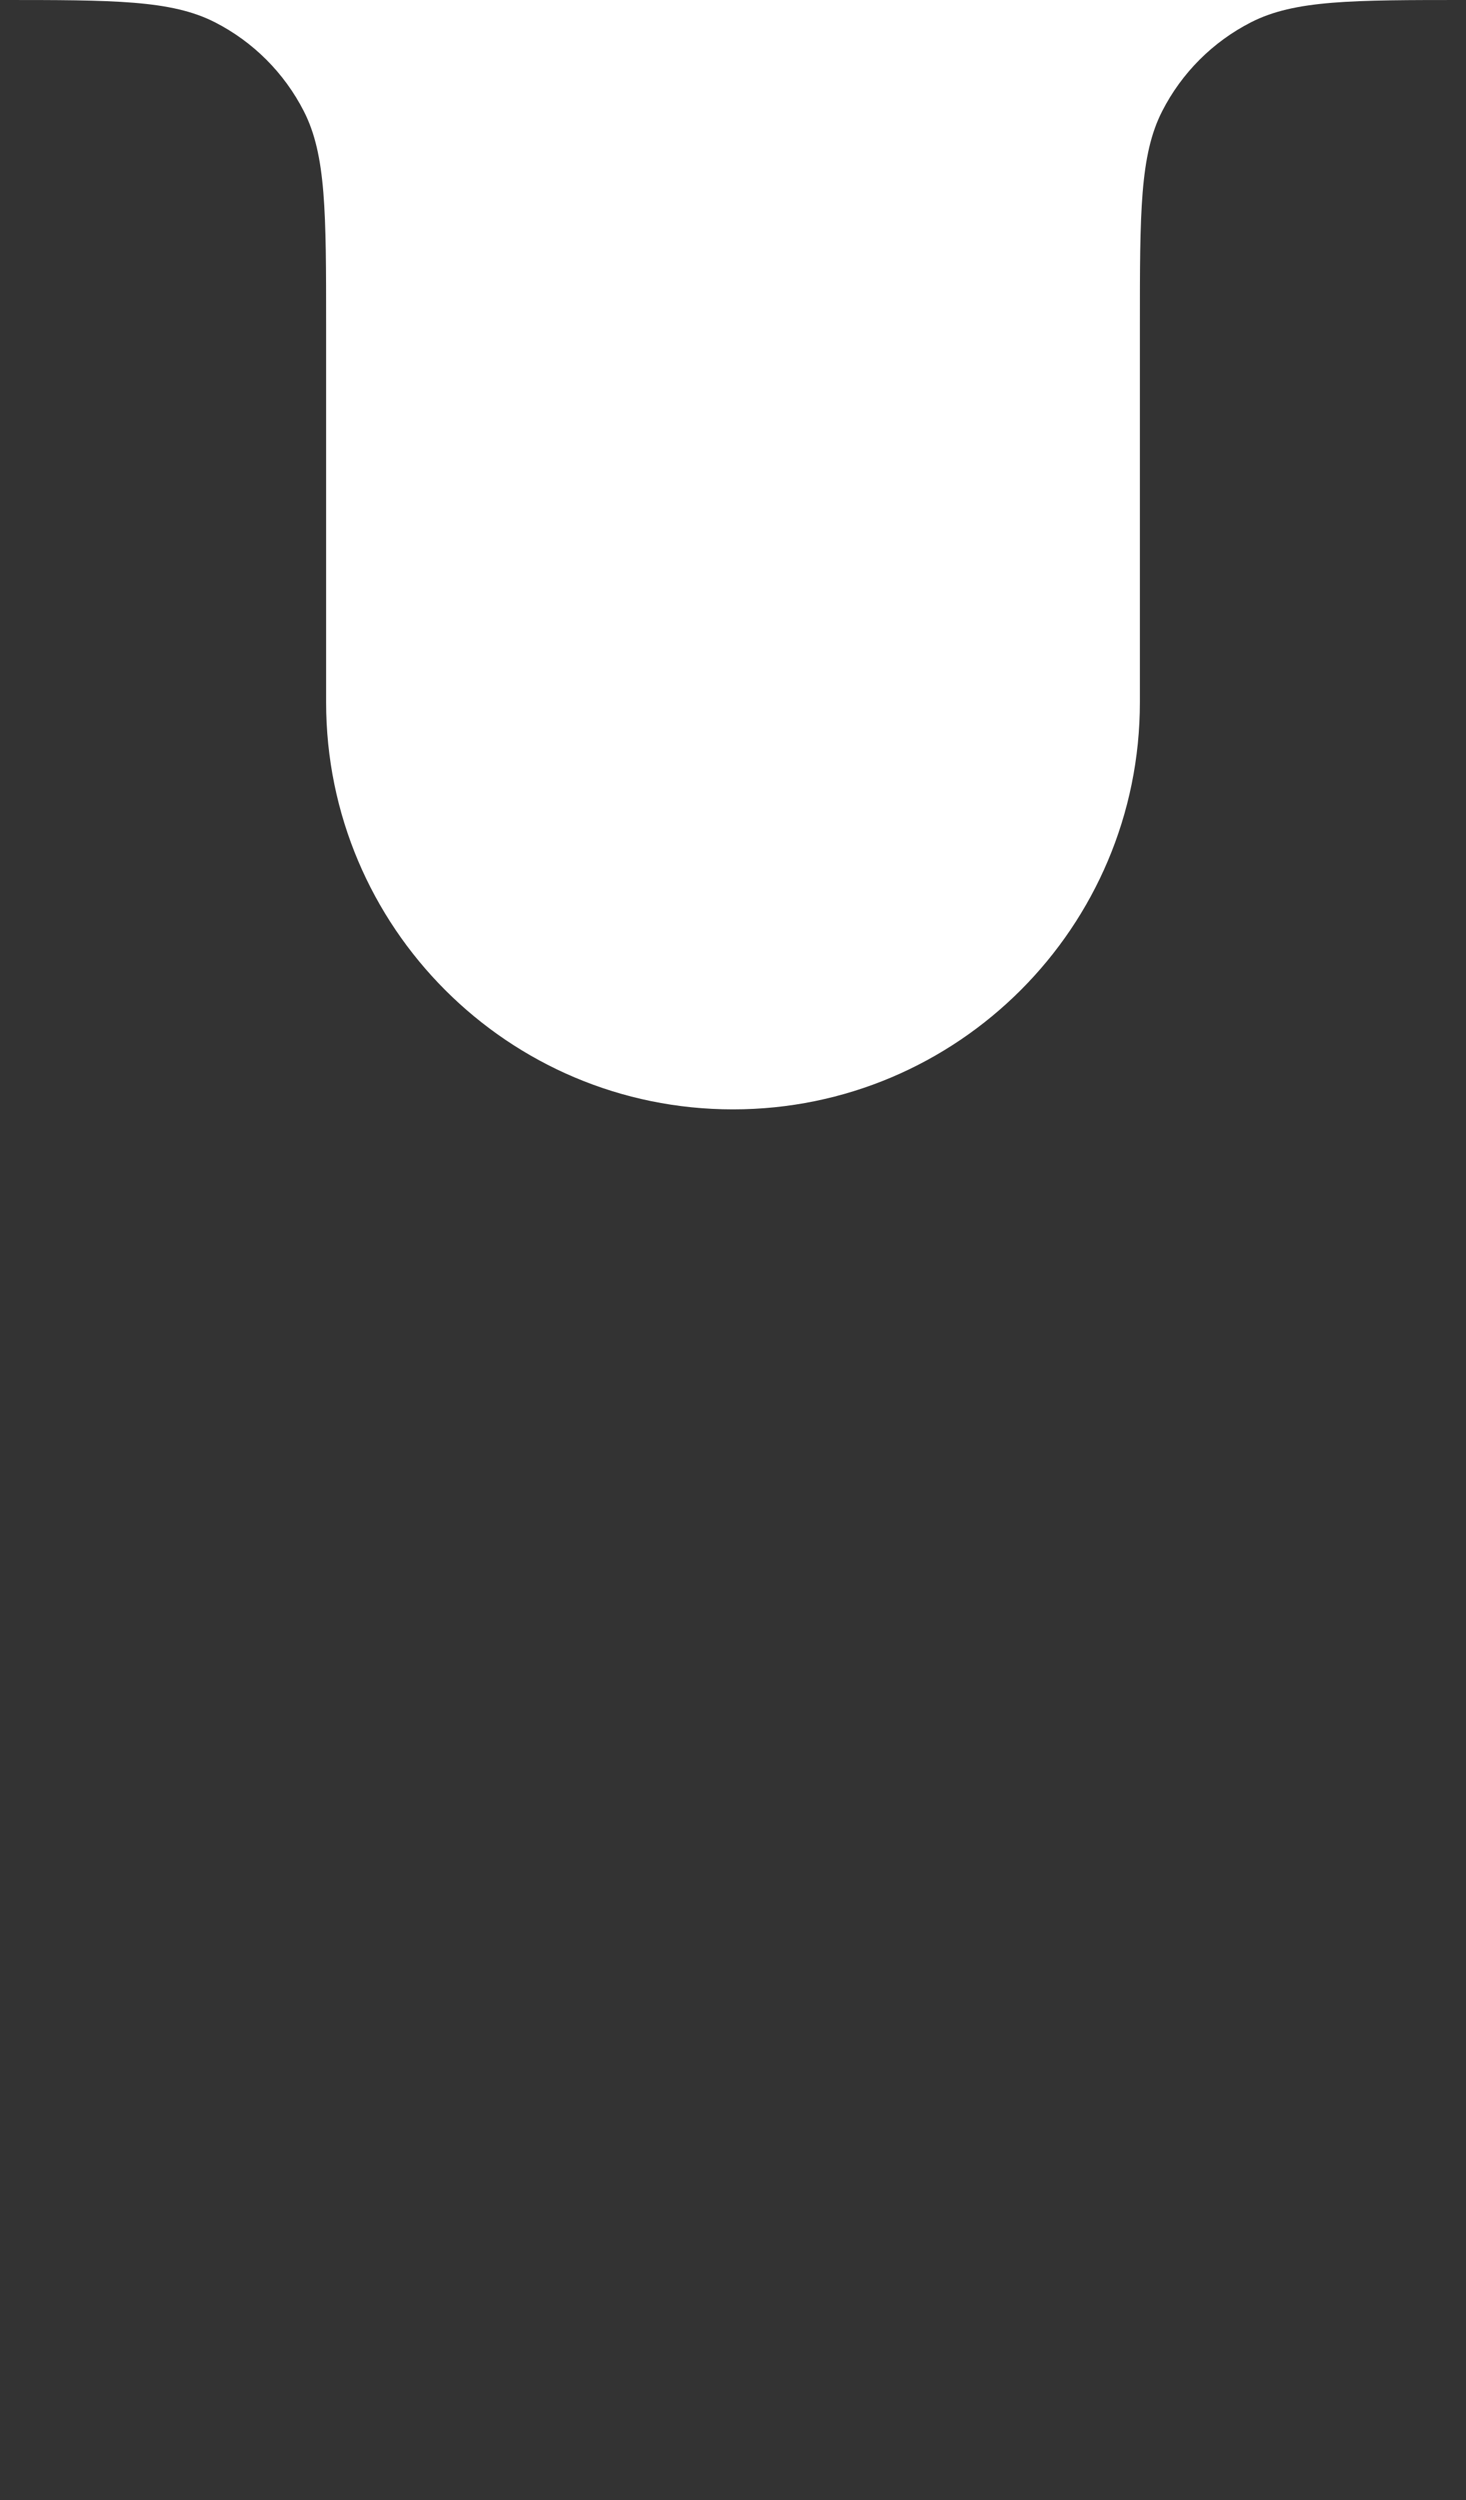
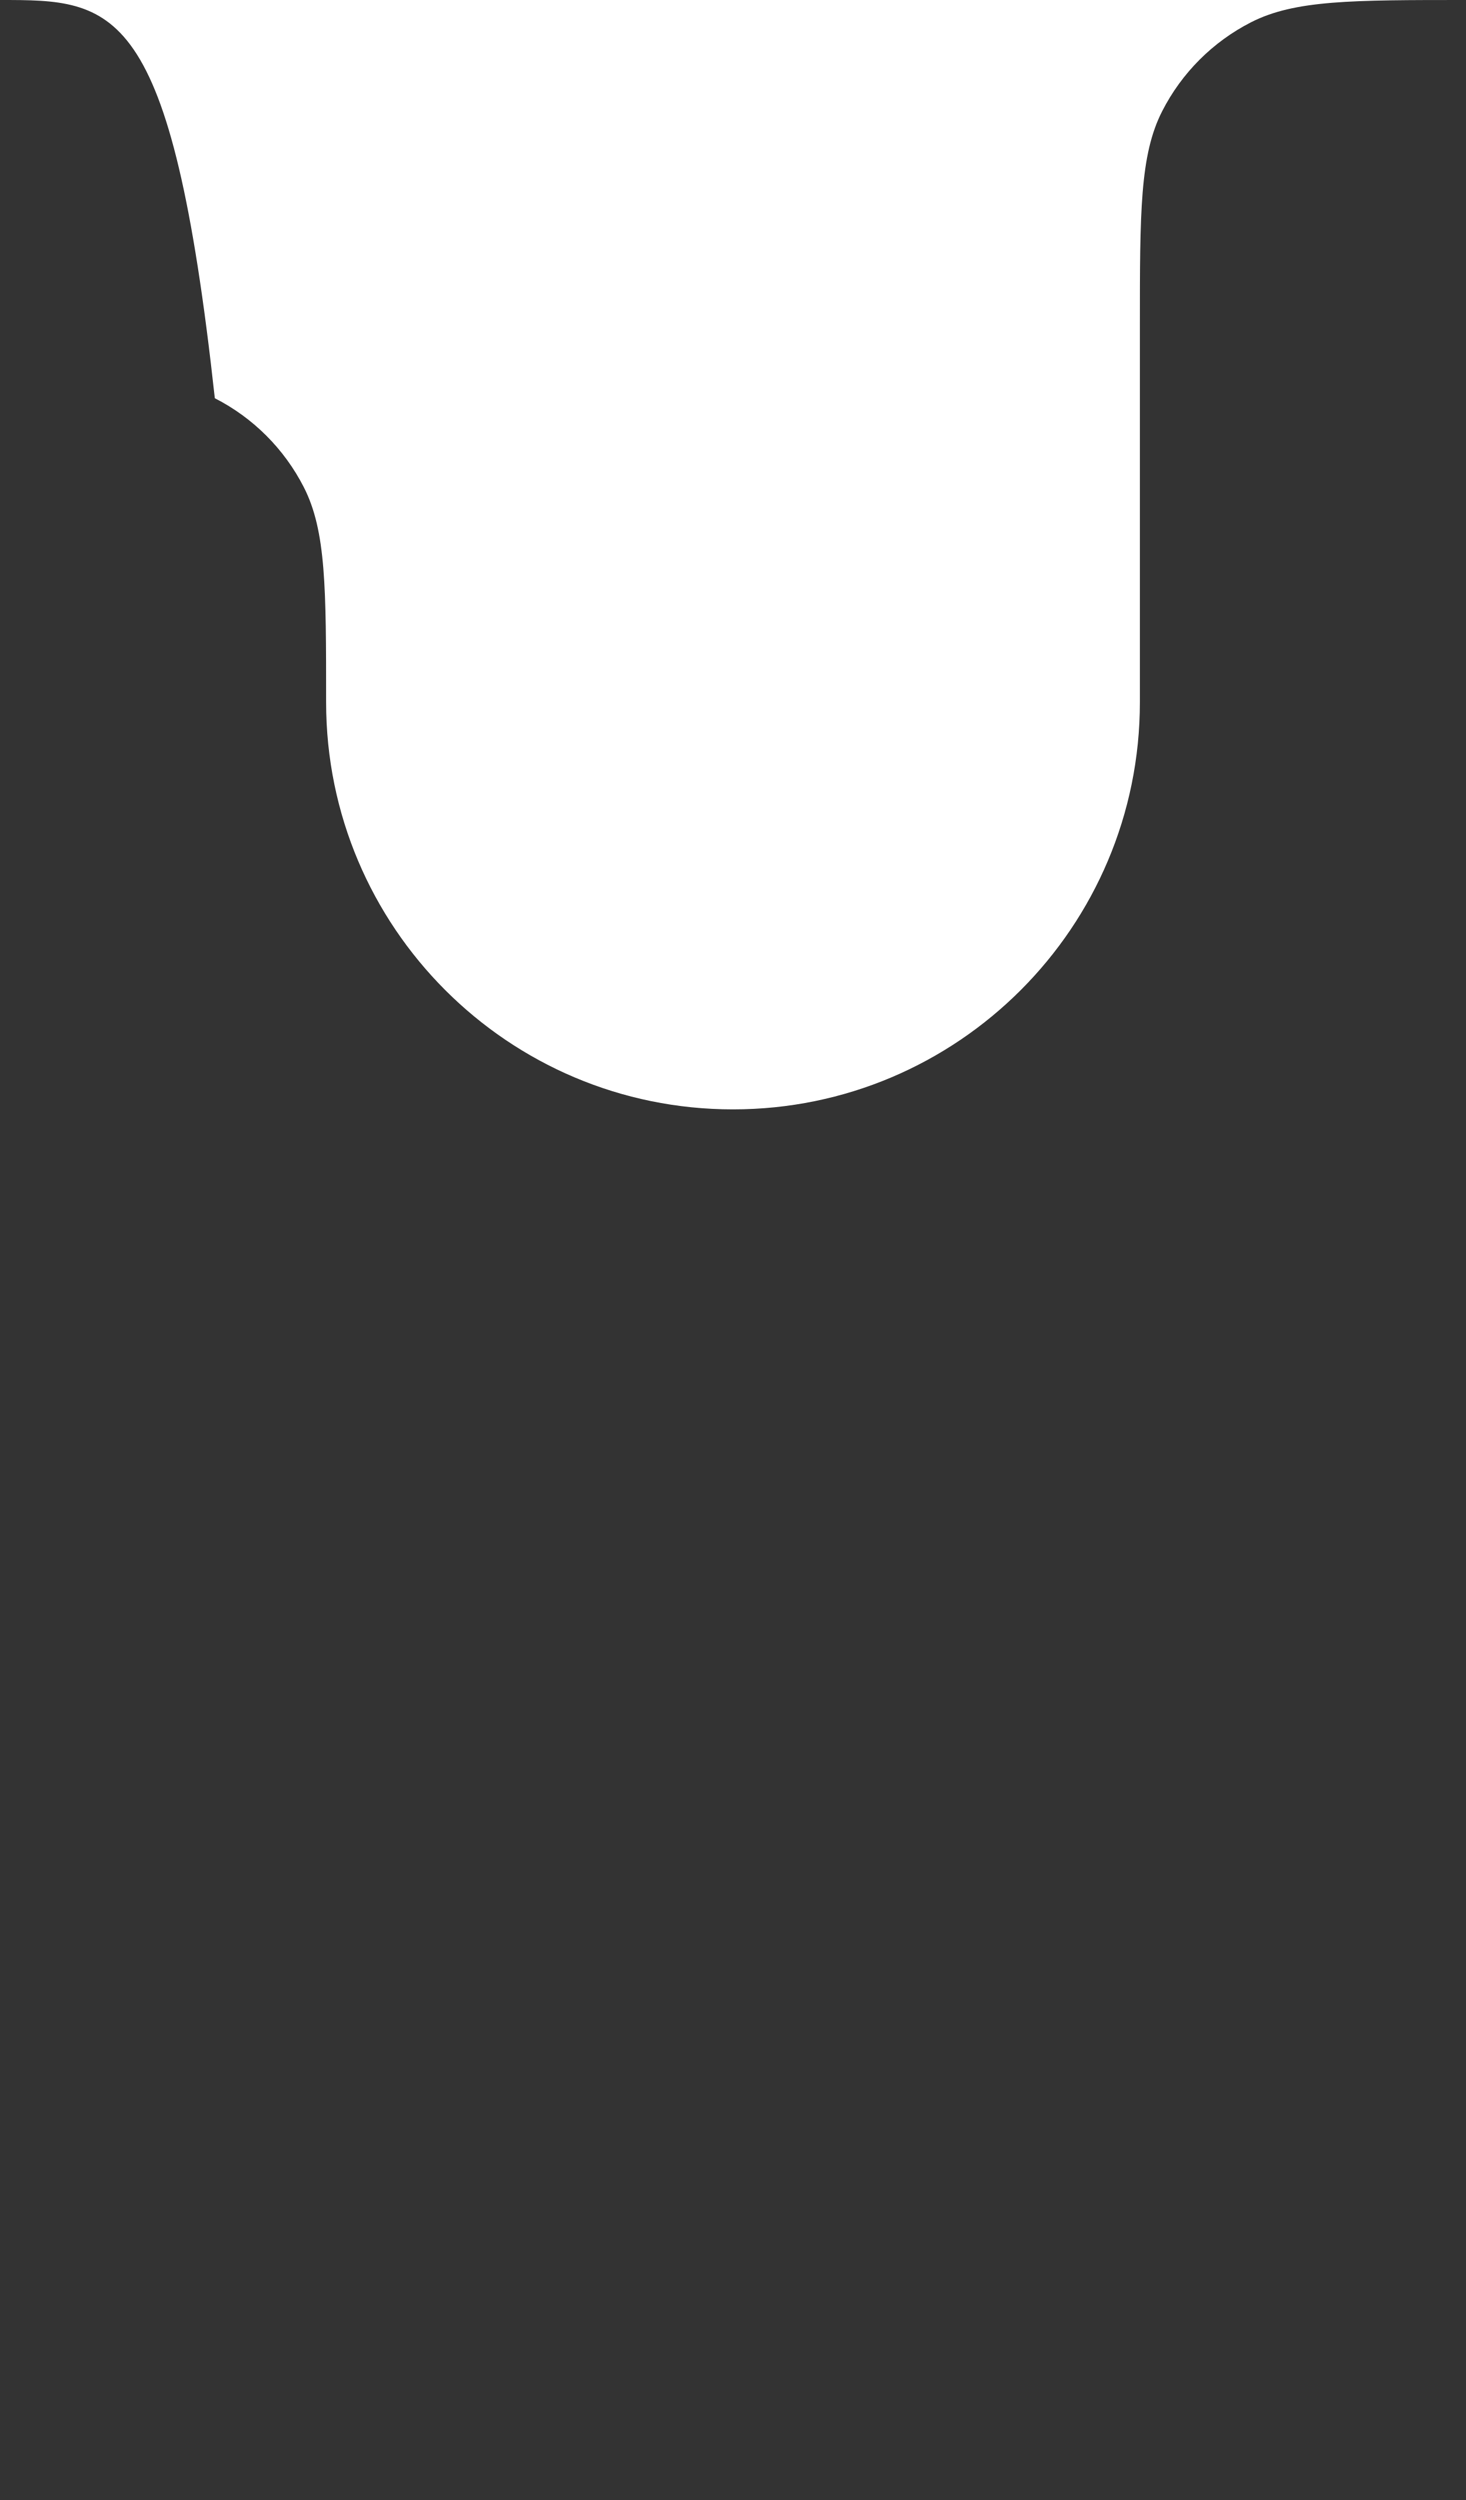
<svg xmlns="http://www.w3.org/2000/svg" id="Layer_1" data-name="Layer 1" viewBox="0 0 359.63 613">
  <rect x="0" y="0" width="359.63" height="613" fill="#333333" stroke="none" />
  <defs>
    <style>
      .cls-1 {
        fill: #fff;
        fill-rule: evenodd;
      }
    </style>
  </defs>
-   <path class="cls-1" d="M359.63,0c-28.01,0-42.01,0-52.71,5.45-9.4,4.79-17.05,12.44-21.84,21.85-5.45,10.7-5.45,24.7-5.45,52.7v92.19c0,55.12-44.69,99.81-99.82,99.81s-99.81-44.69-99.81-99.81V80c0-28,0-42-5.45-52.7-4.8-9.41-12.45-17.06-21.85-21.85C42,0,28,0,0,0H359.63Z" />
+   <path class="cls-1" d="M359.63,0c-28.01,0-42.01,0-52.71,5.45-9.4,4.79-17.05,12.44-21.84,21.85-5.45,10.7-5.45,24.7-5.45,52.7v92.19c0,55.12-44.69,99.81-99.82,99.81s-99.81-44.69-99.81-99.81c0-28,0-42-5.45-52.7-4.8-9.41-12.45-17.06-21.85-21.85C42,0,28,0,0,0H359.63Z" />
</svg>